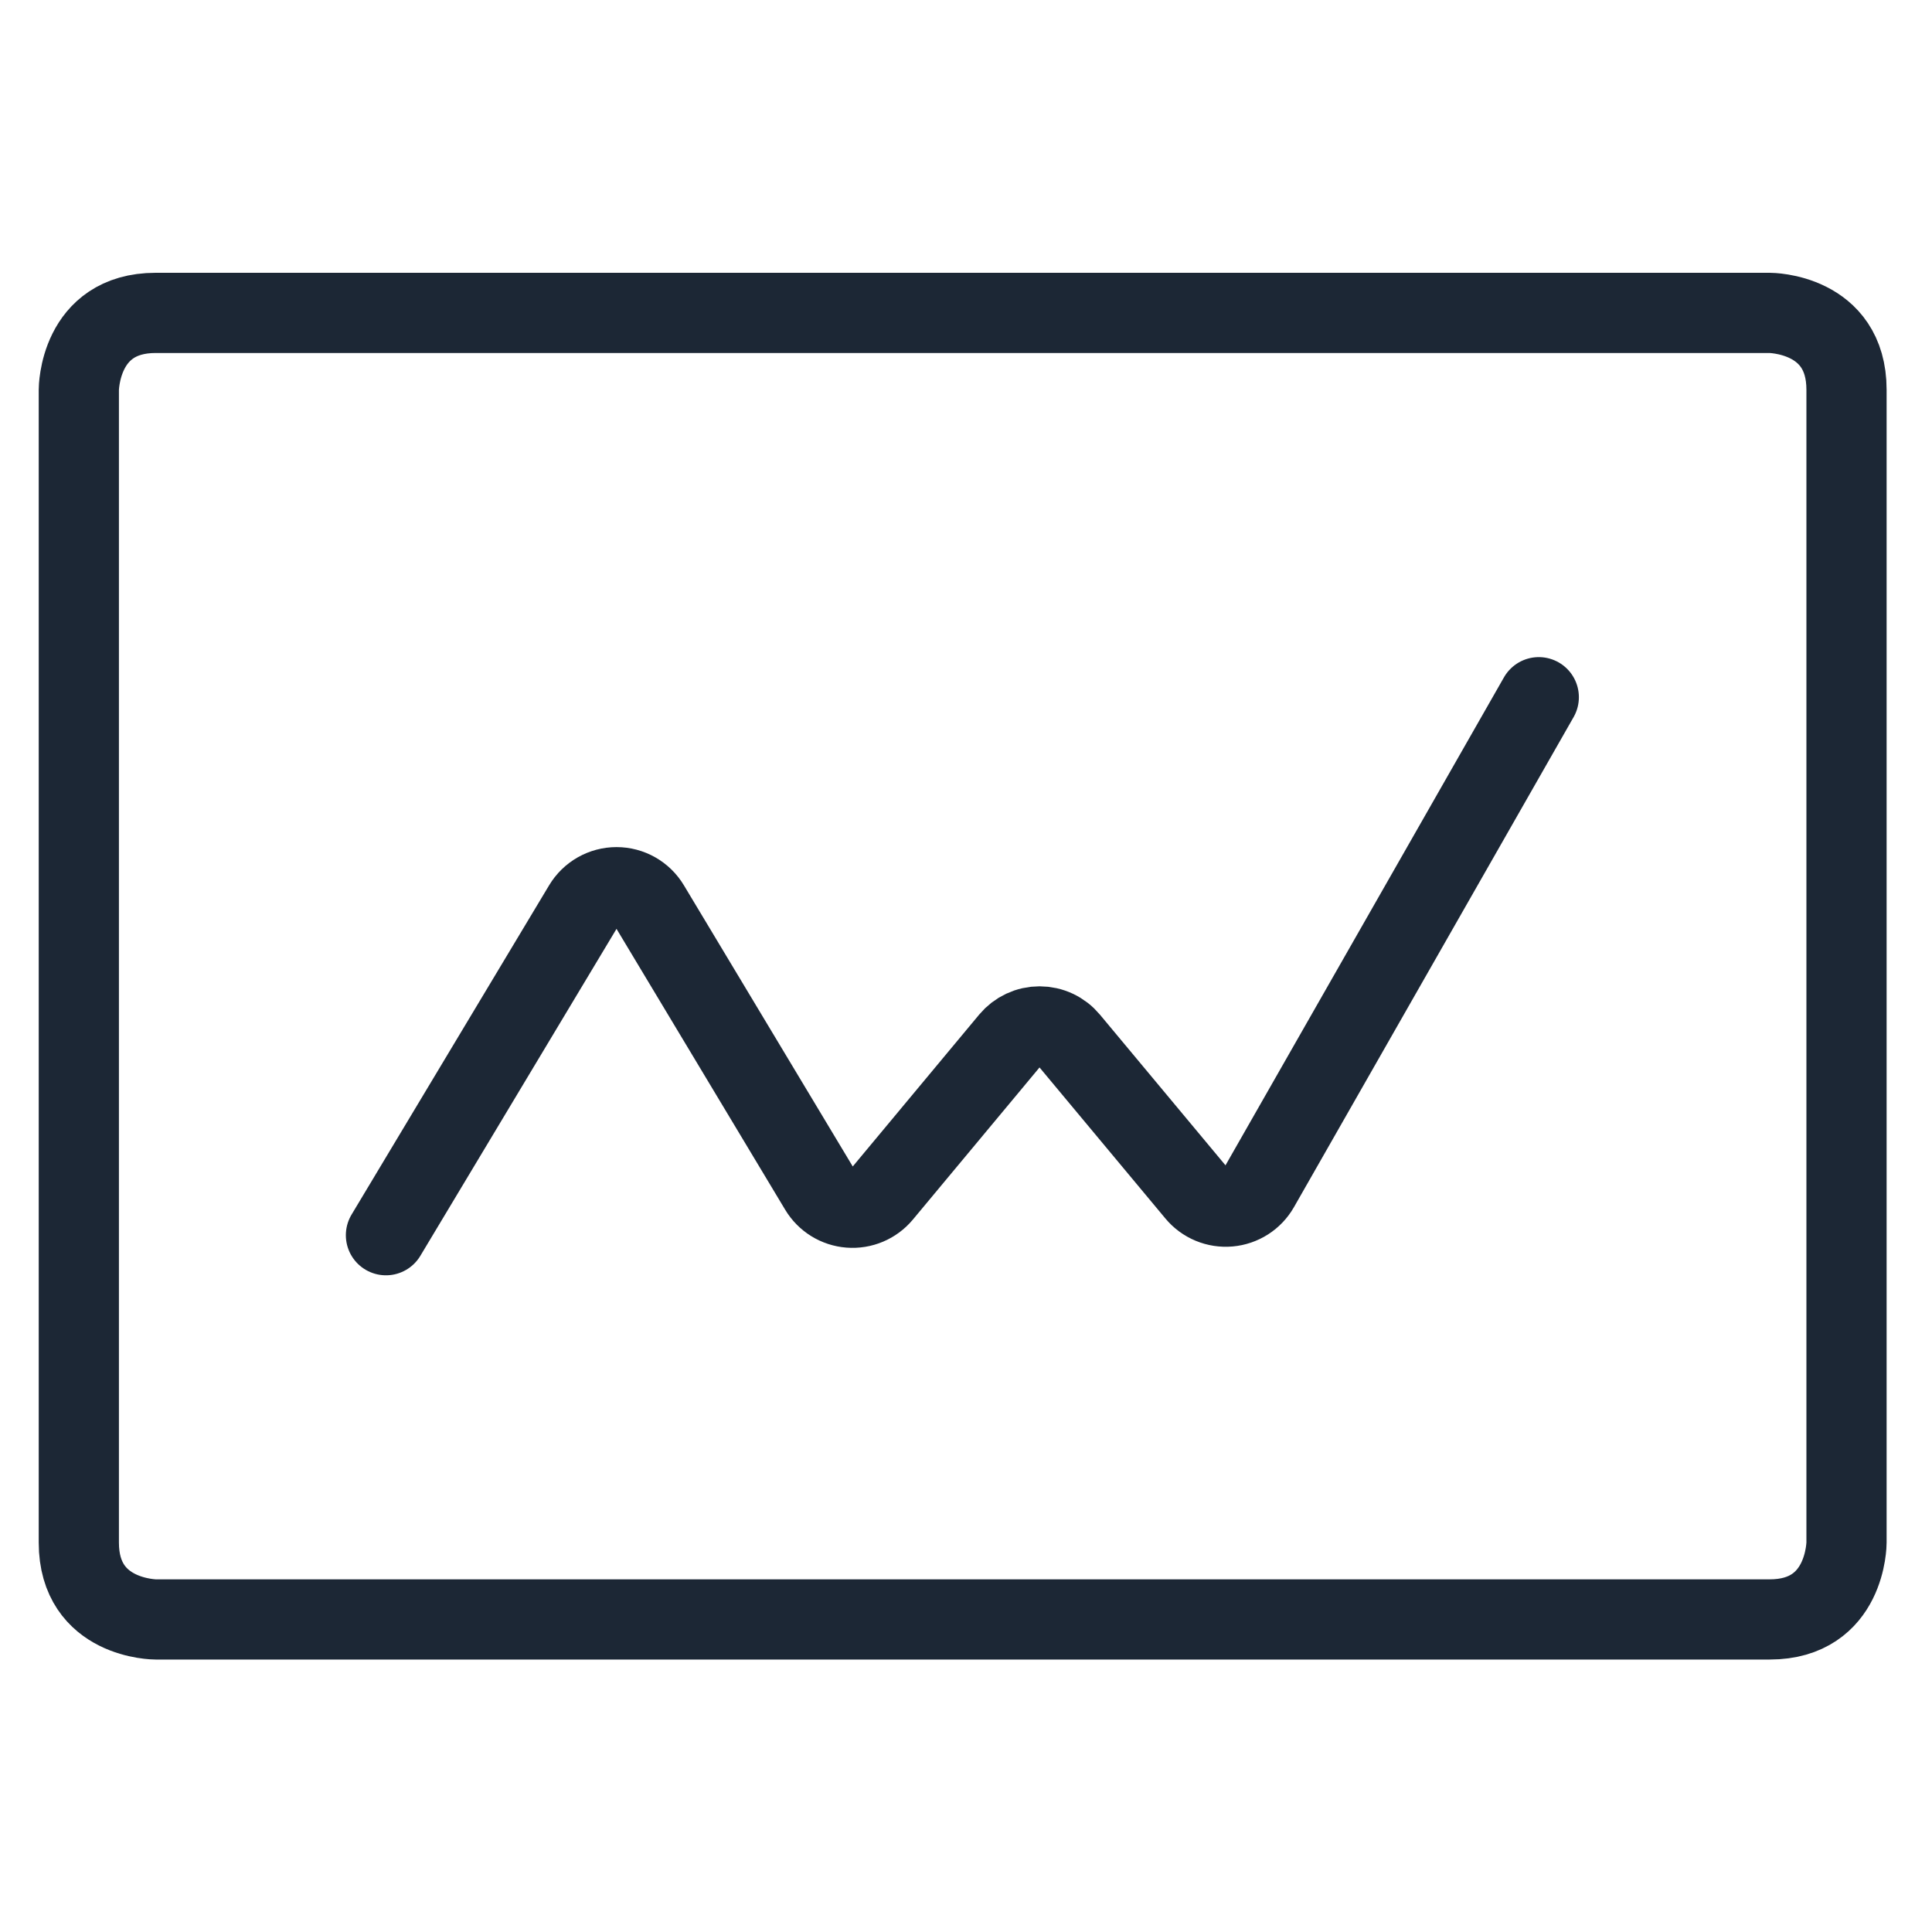
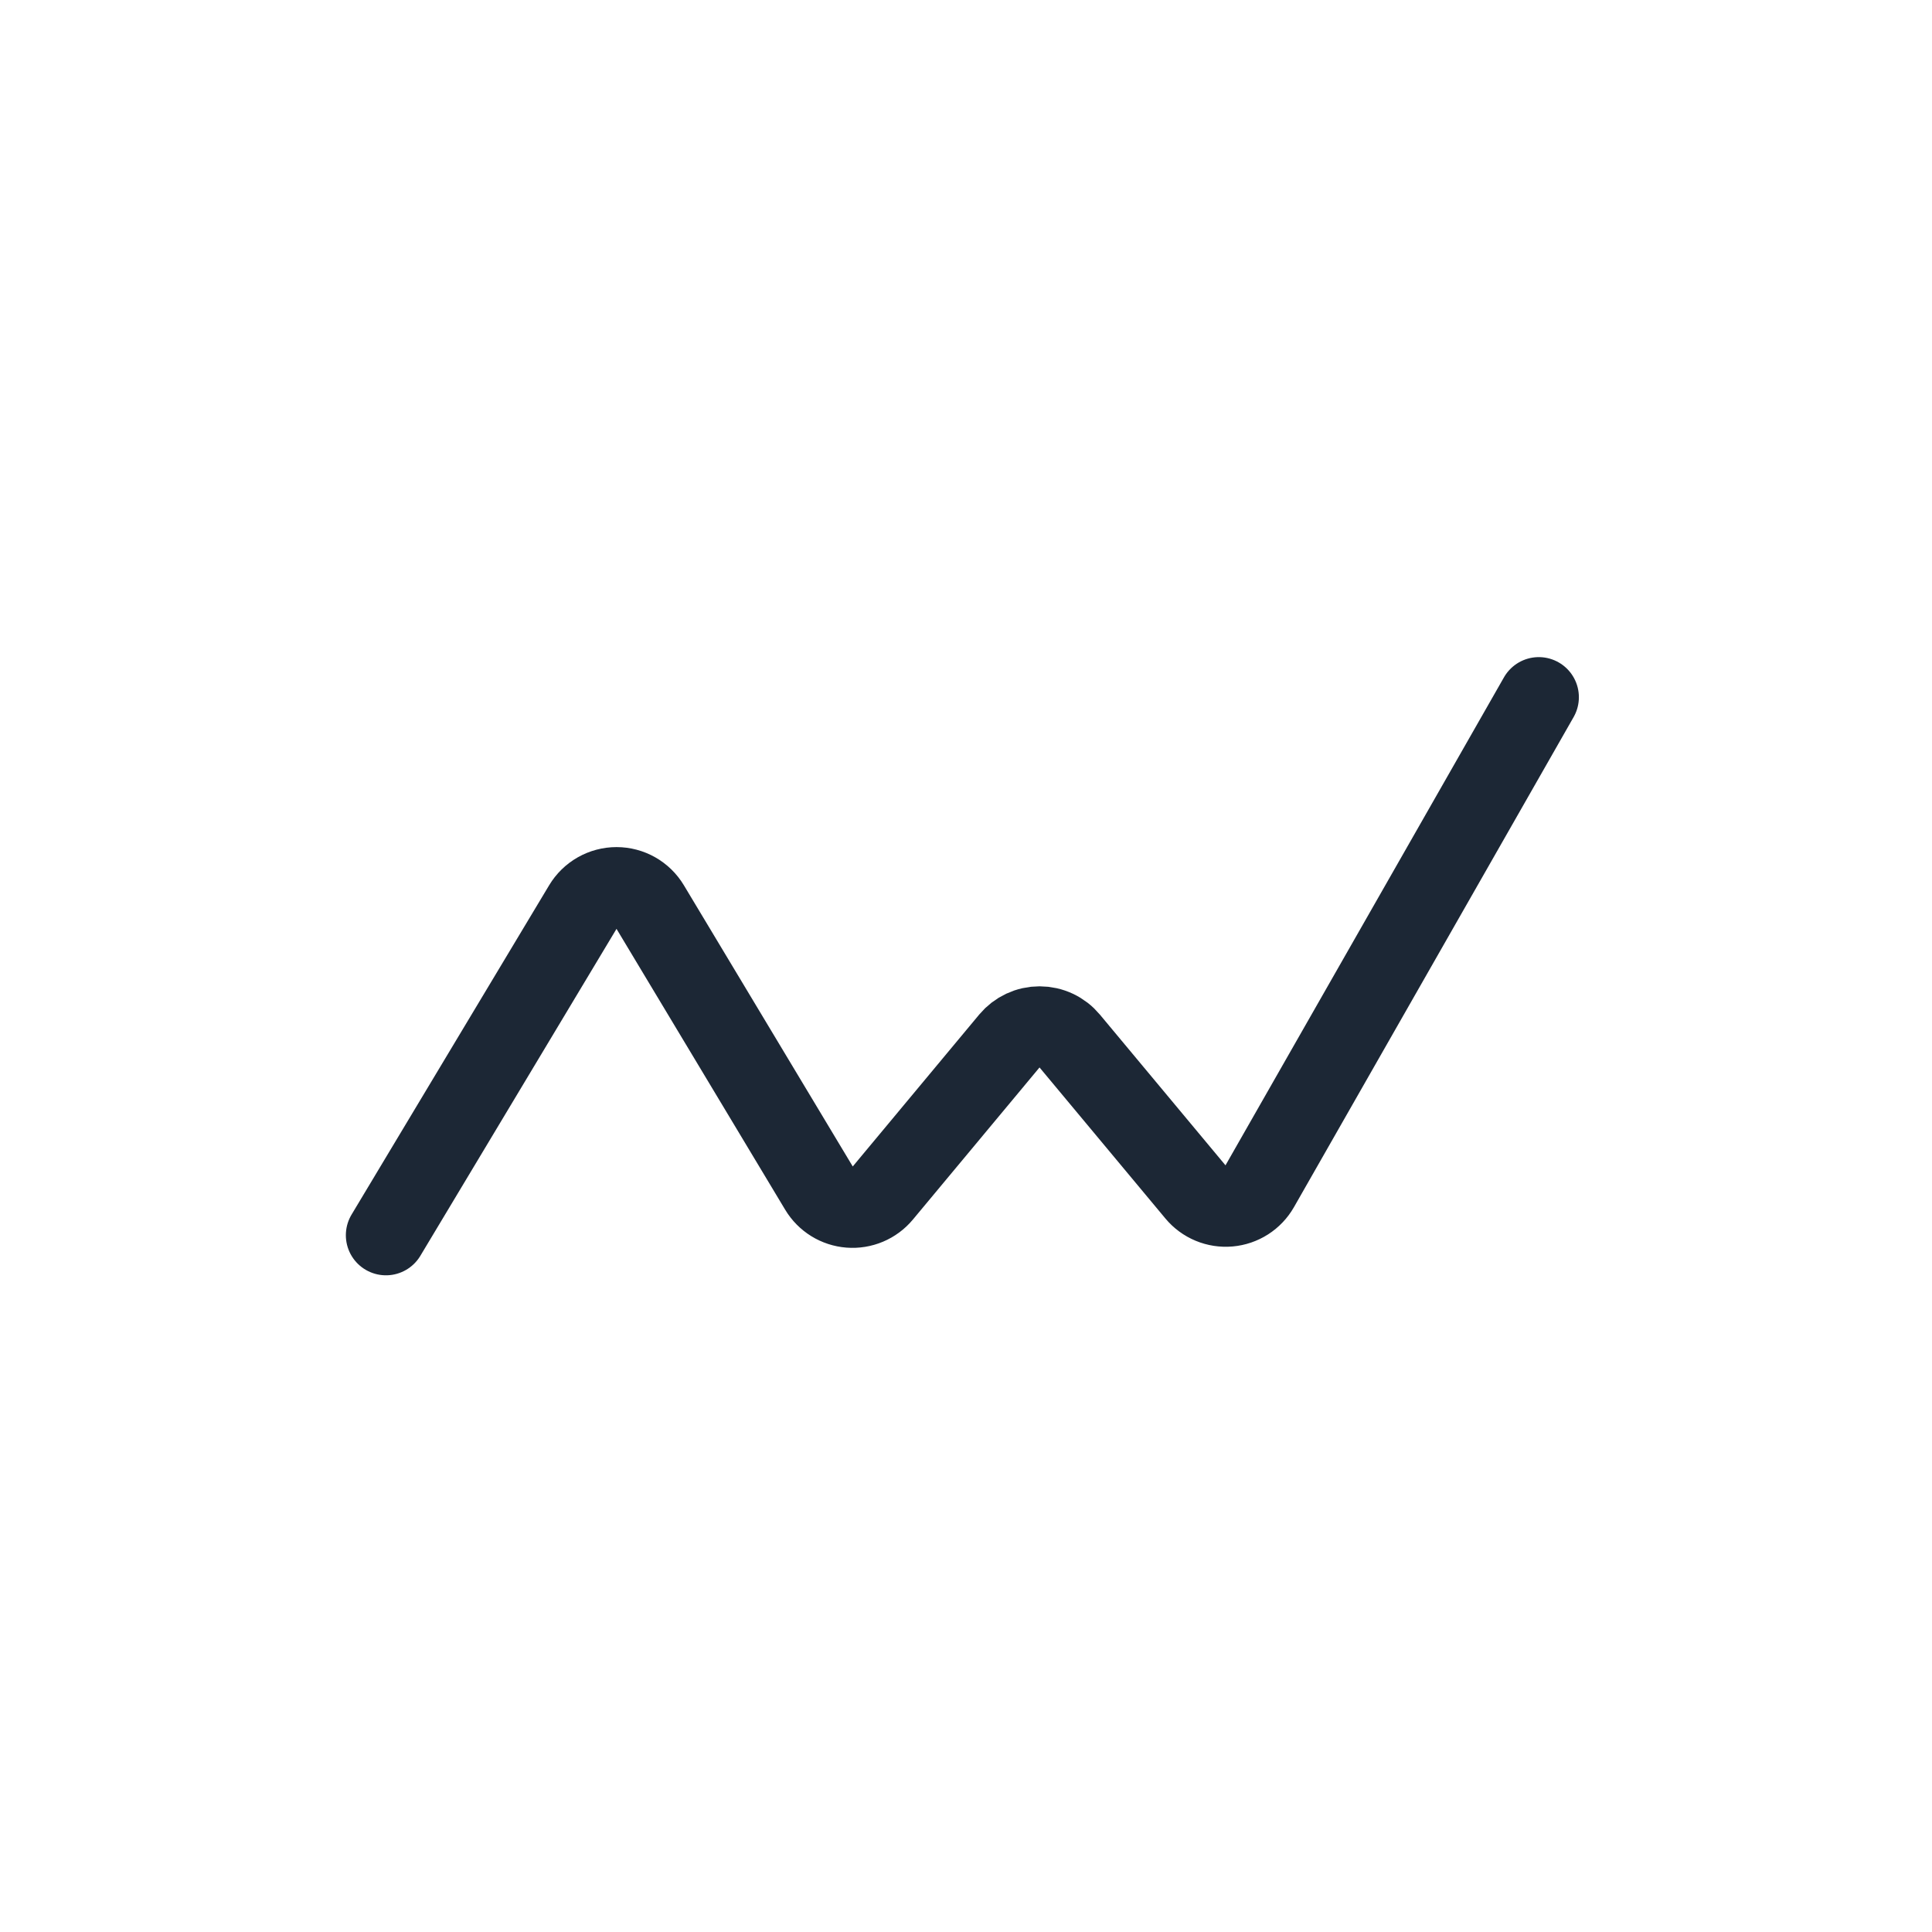
<svg xmlns="http://www.w3.org/2000/svg" width="210" height="210" viewBox="0 0 210 210" fill="none">
-   <path d="M16.922 34.01H192.354C192.354 34.01 200.708 34.01 200.708 42.364V167.672C200.708 167.672 200.708 176.026 192.354 176.026H16.922C16.922 176.026 8.568 176.026 8.568 167.672V42.364C8.568 42.364 8.568 34.01 16.922 34.01Z" stroke="#1C2735" stroke-width="8.717" stroke-linecap="round" stroke-linejoin="round" />
  <path d="M41.951 134.262L63.428 98.465C63.799 97.846 64.324 97.333 64.953 96.977C65.581 96.621 66.29 96.434 67.012 96.434C67.734 96.434 68.444 96.621 69.072 96.977C69.7 97.333 70.225 97.846 70.596 98.465L89.083 129.249C89.426 129.821 89.901 130.303 90.468 130.654C91.035 131.005 91.678 131.215 92.343 131.266C93.008 131.318 93.676 131.209 94.29 130.95C94.905 130.691 95.448 130.288 95.875 129.776L109.784 113.068C110.176 112.598 110.667 112.22 111.221 111.96C111.775 111.7 112.38 111.566 112.992 111.566C113.604 111.566 114.209 111.7 114.763 111.96C115.317 112.22 115.808 112.598 116.2 113.068L130.026 129.659C130.457 130.176 131.008 130.582 131.63 130.84C132.253 131.099 132.928 131.203 133.6 131.144C134.271 131.085 134.918 130.864 135.486 130.501C136.053 130.138 136.524 129.642 136.859 129.057L167.259 75.784" stroke="#1C2735" stroke-width="8.717" stroke-linecap="round" stroke-linejoin="round" />
</svg>